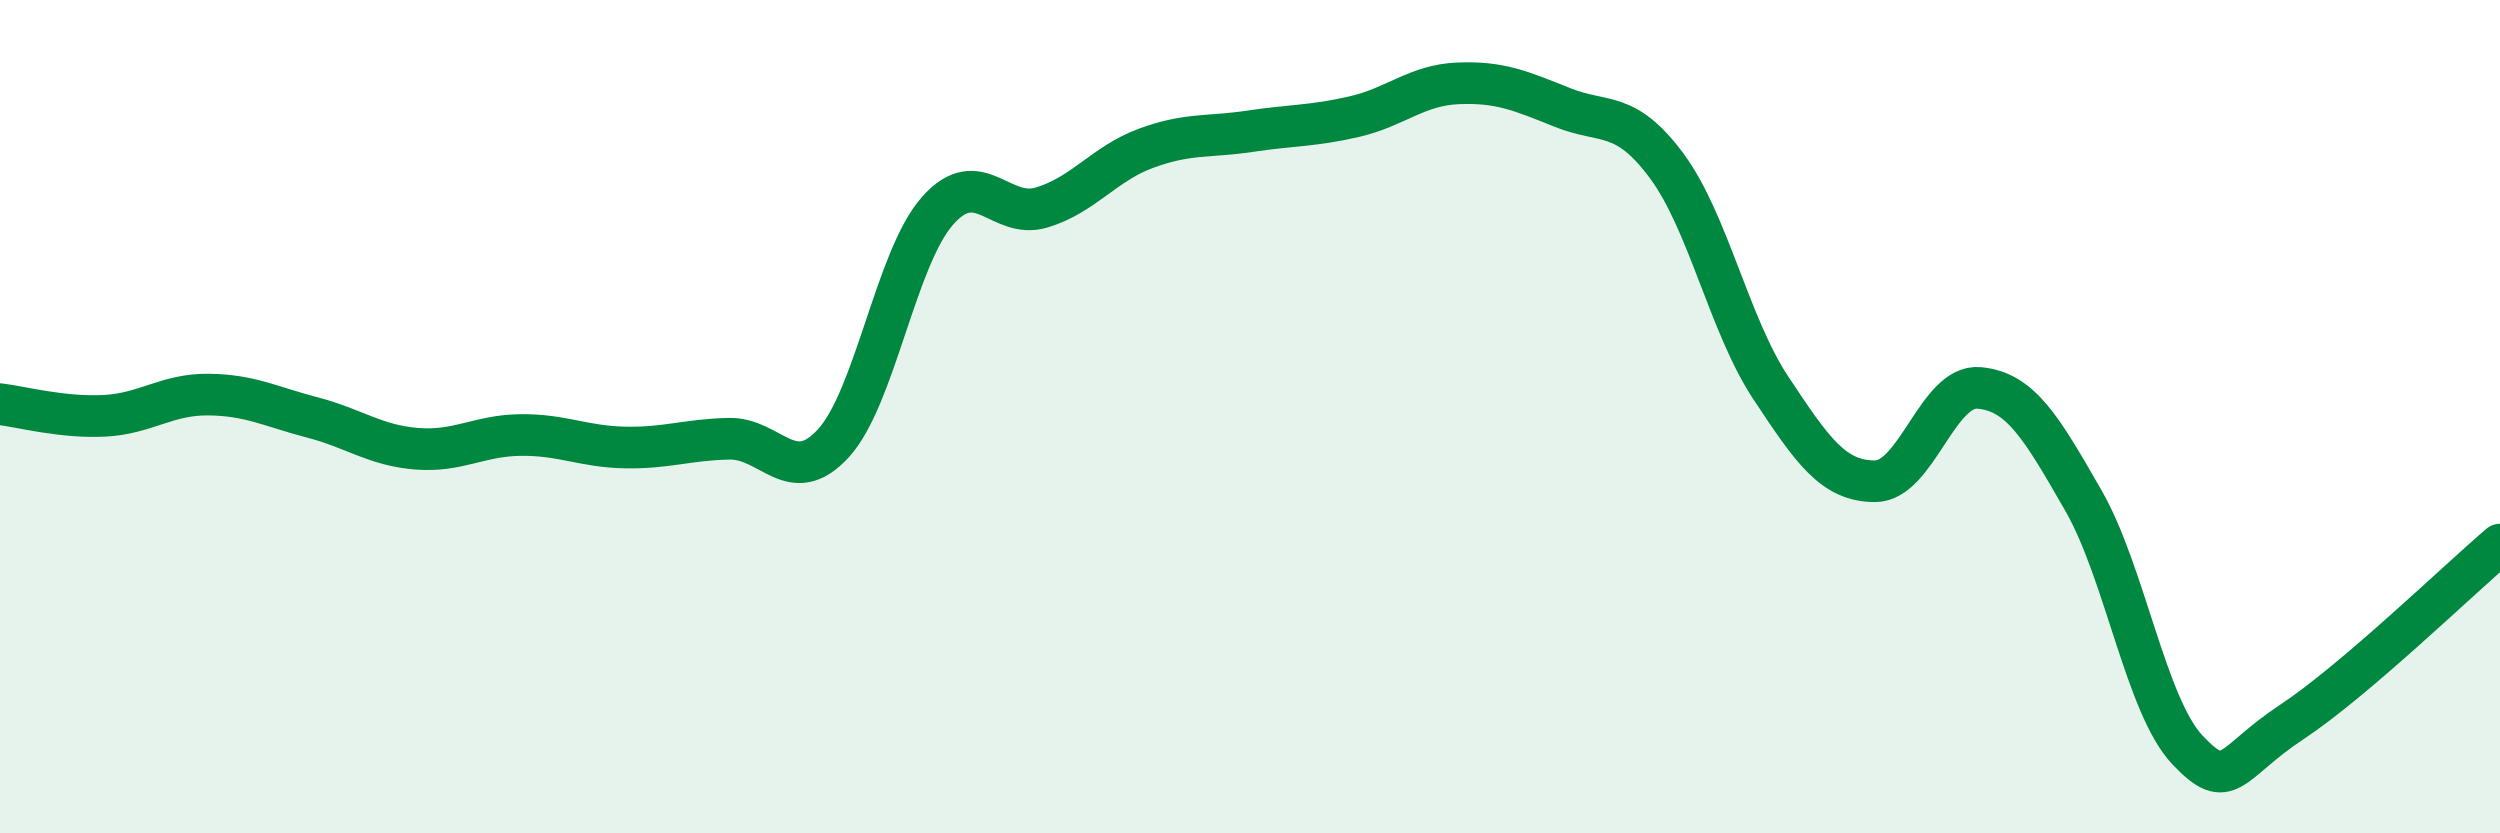
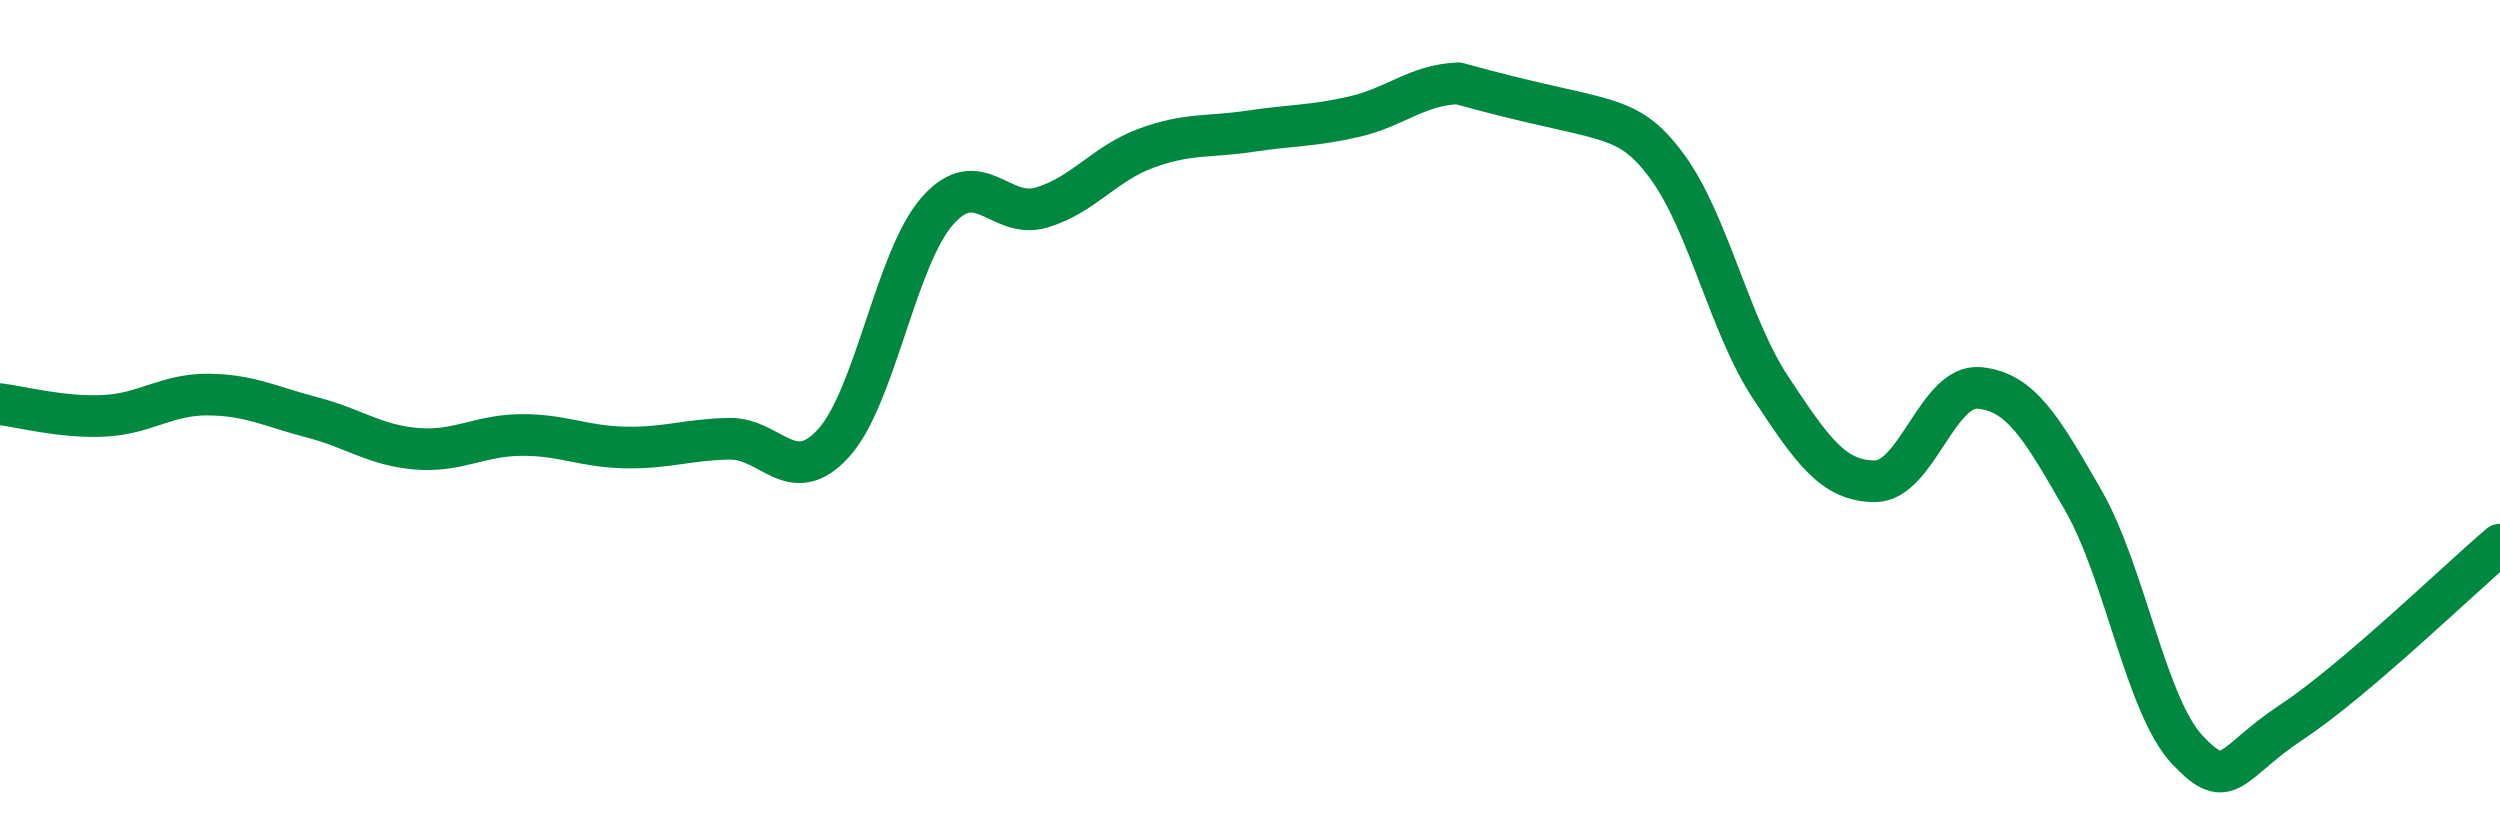
<svg xmlns="http://www.w3.org/2000/svg" width="60" height="20" viewBox="0 0 60 20">
-   <path d="M 0,9.7 C 0.5,9.76 1.5,10.03 2.5,9.98 C 3.5,9.93 4,9.46 5,9.47 C 6,9.48 6.5,9.76 7.5,10.02 C 8.5,10.28 9,10.69 10,10.77 C 11,10.85 11.5,10.45 12.5,10.44 C 13.5,10.43 14,10.72 15,10.74 C 16,10.76 16.5,10.55 17.5,10.53 C 18.5,10.51 19,11.73 20,10.64 C 21,9.55 21.5,6.19 22.5,5.06 C 23.5,3.93 24,5.28 25,4.98 C 26,4.68 26.5,3.93 27.5,3.56 C 28.5,3.19 29,3.3 30,3.15 C 31,3 31.5,3.03 32.5,2.8 C 33.5,2.57 34,2.04 35,2 C 36,1.96 36.5,2.18 37.5,2.58 C 38.5,2.98 39,2.63 40,3.98 C 41,5.33 41.5,7.8 42.5,9.31 C 43.5,10.82 44,11.55 45,11.55 C 46,11.55 46.5,9.22 47.5,9.31 C 48.5,9.4 49,10.27 50,12.01 C 51,13.75 51.5,16.94 52.5,18 C 53.5,19.06 53.5,18.32 55,17.33 C 56.5,16.34 59,13.92 60,13.07L60 20L0 20Z" fill="#008740" opacity="0.1" stroke-linecap="round" stroke-linejoin="round" />
-   <path d="M 0,9.7 C 0.5,9.76 1.5,10.03 2.5,9.98 C 3.5,9.93 4,9.46 5,9.47 C 6,9.48 6.5,9.76 7.5,10.02 C 8.5,10.28 9,10.69 10,10.77 C 11,10.85 11.5,10.45 12.5,10.44 C 13.5,10.43 14,10.72 15,10.74 C 16,10.76 16.5,10.55 17.5,10.53 C 18.5,10.51 19,11.73 20,10.64 C 21,9.55 21.5,6.19 22.5,5.06 C 23.5,3.93 24,5.28 25,4.98 C 26,4.68 26.5,3.93 27.5,3.56 C 28.5,3.19 29,3.3 30,3.15 C 31,3 31.5,3.03 32.5,2.8 C 33.5,2.57 34,2.04 35,2 C 36,1.96 36.5,2.18 37.5,2.58 C 38.5,2.98 39,2.63 40,3.98 C 41,5.33 41.5,7.8 42.5,9.31 C 43.5,10.82 44,11.55 45,11.55 C 46,11.55 46.5,9.22 47.5,9.31 C 48.5,9.4 49,10.27 50,12.01 C 51,13.75 51.5,16.94 52.5,18 C 53.5,19.06 53.5,18.32 55,17.33 C 56.5,16.34 59,13.92 60,13.07" stroke="#008740" stroke-width="1" fill="none" stroke-linecap="round" stroke-linejoin="round" />
+   <path d="M 0,9.7 C 0.5,9.76 1.5,10.03 2.5,9.98 C 3.5,9.93 4,9.46 5,9.47 C 6,9.48 6.5,9.76 7.5,10.02 C 8.5,10.28 9,10.69 10,10.77 C 11,10.85 11.5,10.45 12.5,10.44 C 13.5,10.43 14,10.72 15,10.74 C 16,10.76 16.5,10.55 17.5,10.53 C 18.5,10.51 19,11.73 20,10.64 C 21,9.55 21.5,6.19 22.5,5.06 C 23.5,3.93 24,5.28 25,4.98 C 26,4.68 26.5,3.93 27.5,3.56 C 28.5,3.19 29,3.3 30,3.15 C 31,3 31.5,3.03 32.5,2.8 C 33.5,2.57 34,2.04 35,2 C 38.5,2.98 39,2.63 40,3.98 C 41,5.33 41.5,7.8 42.5,9.31 C 43.5,10.82 44,11.55 45,11.55 C 46,11.55 46.5,9.22 47.5,9.31 C 48.5,9.4 49,10.27 50,12.01 C 51,13.75 51.5,16.94 52.5,18 C 53.5,19.06 53.5,18.32 55,17.33 C 56.5,16.34 59,13.92 60,13.07" stroke="#008740" stroke-width="1" fill="none" stroke-linecap="round" stroke-linejoin="round" />
</svg>